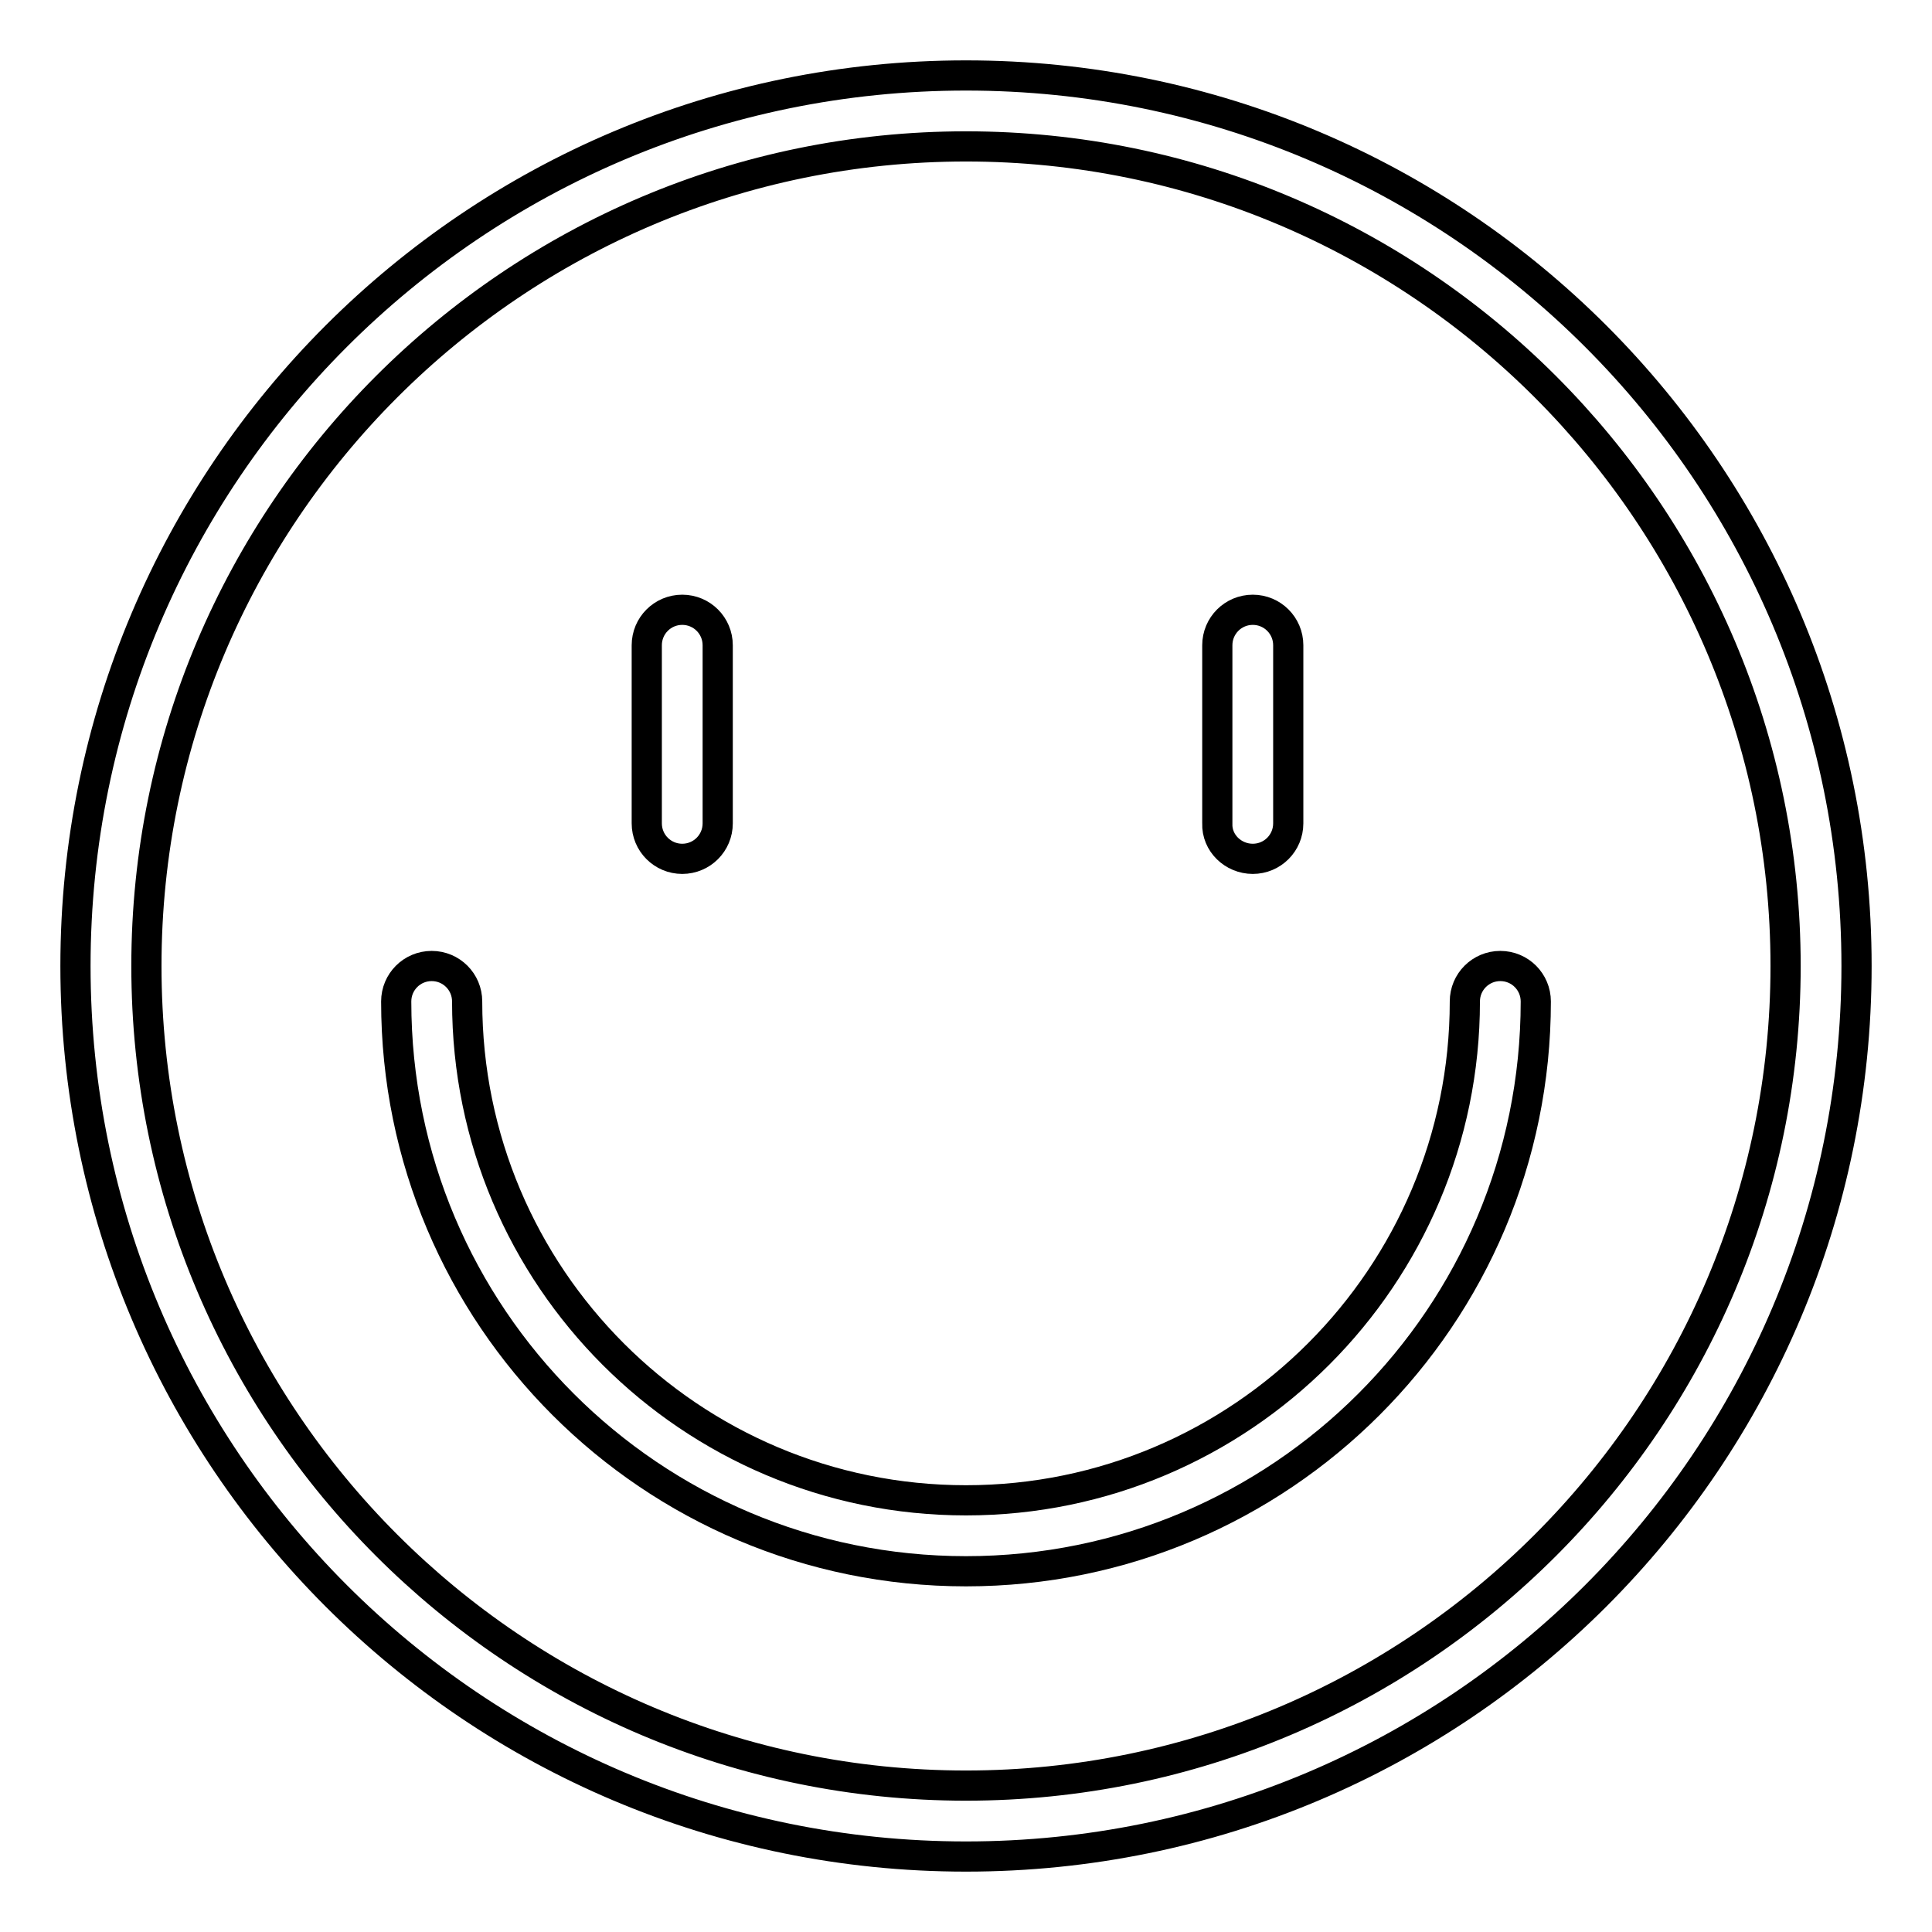
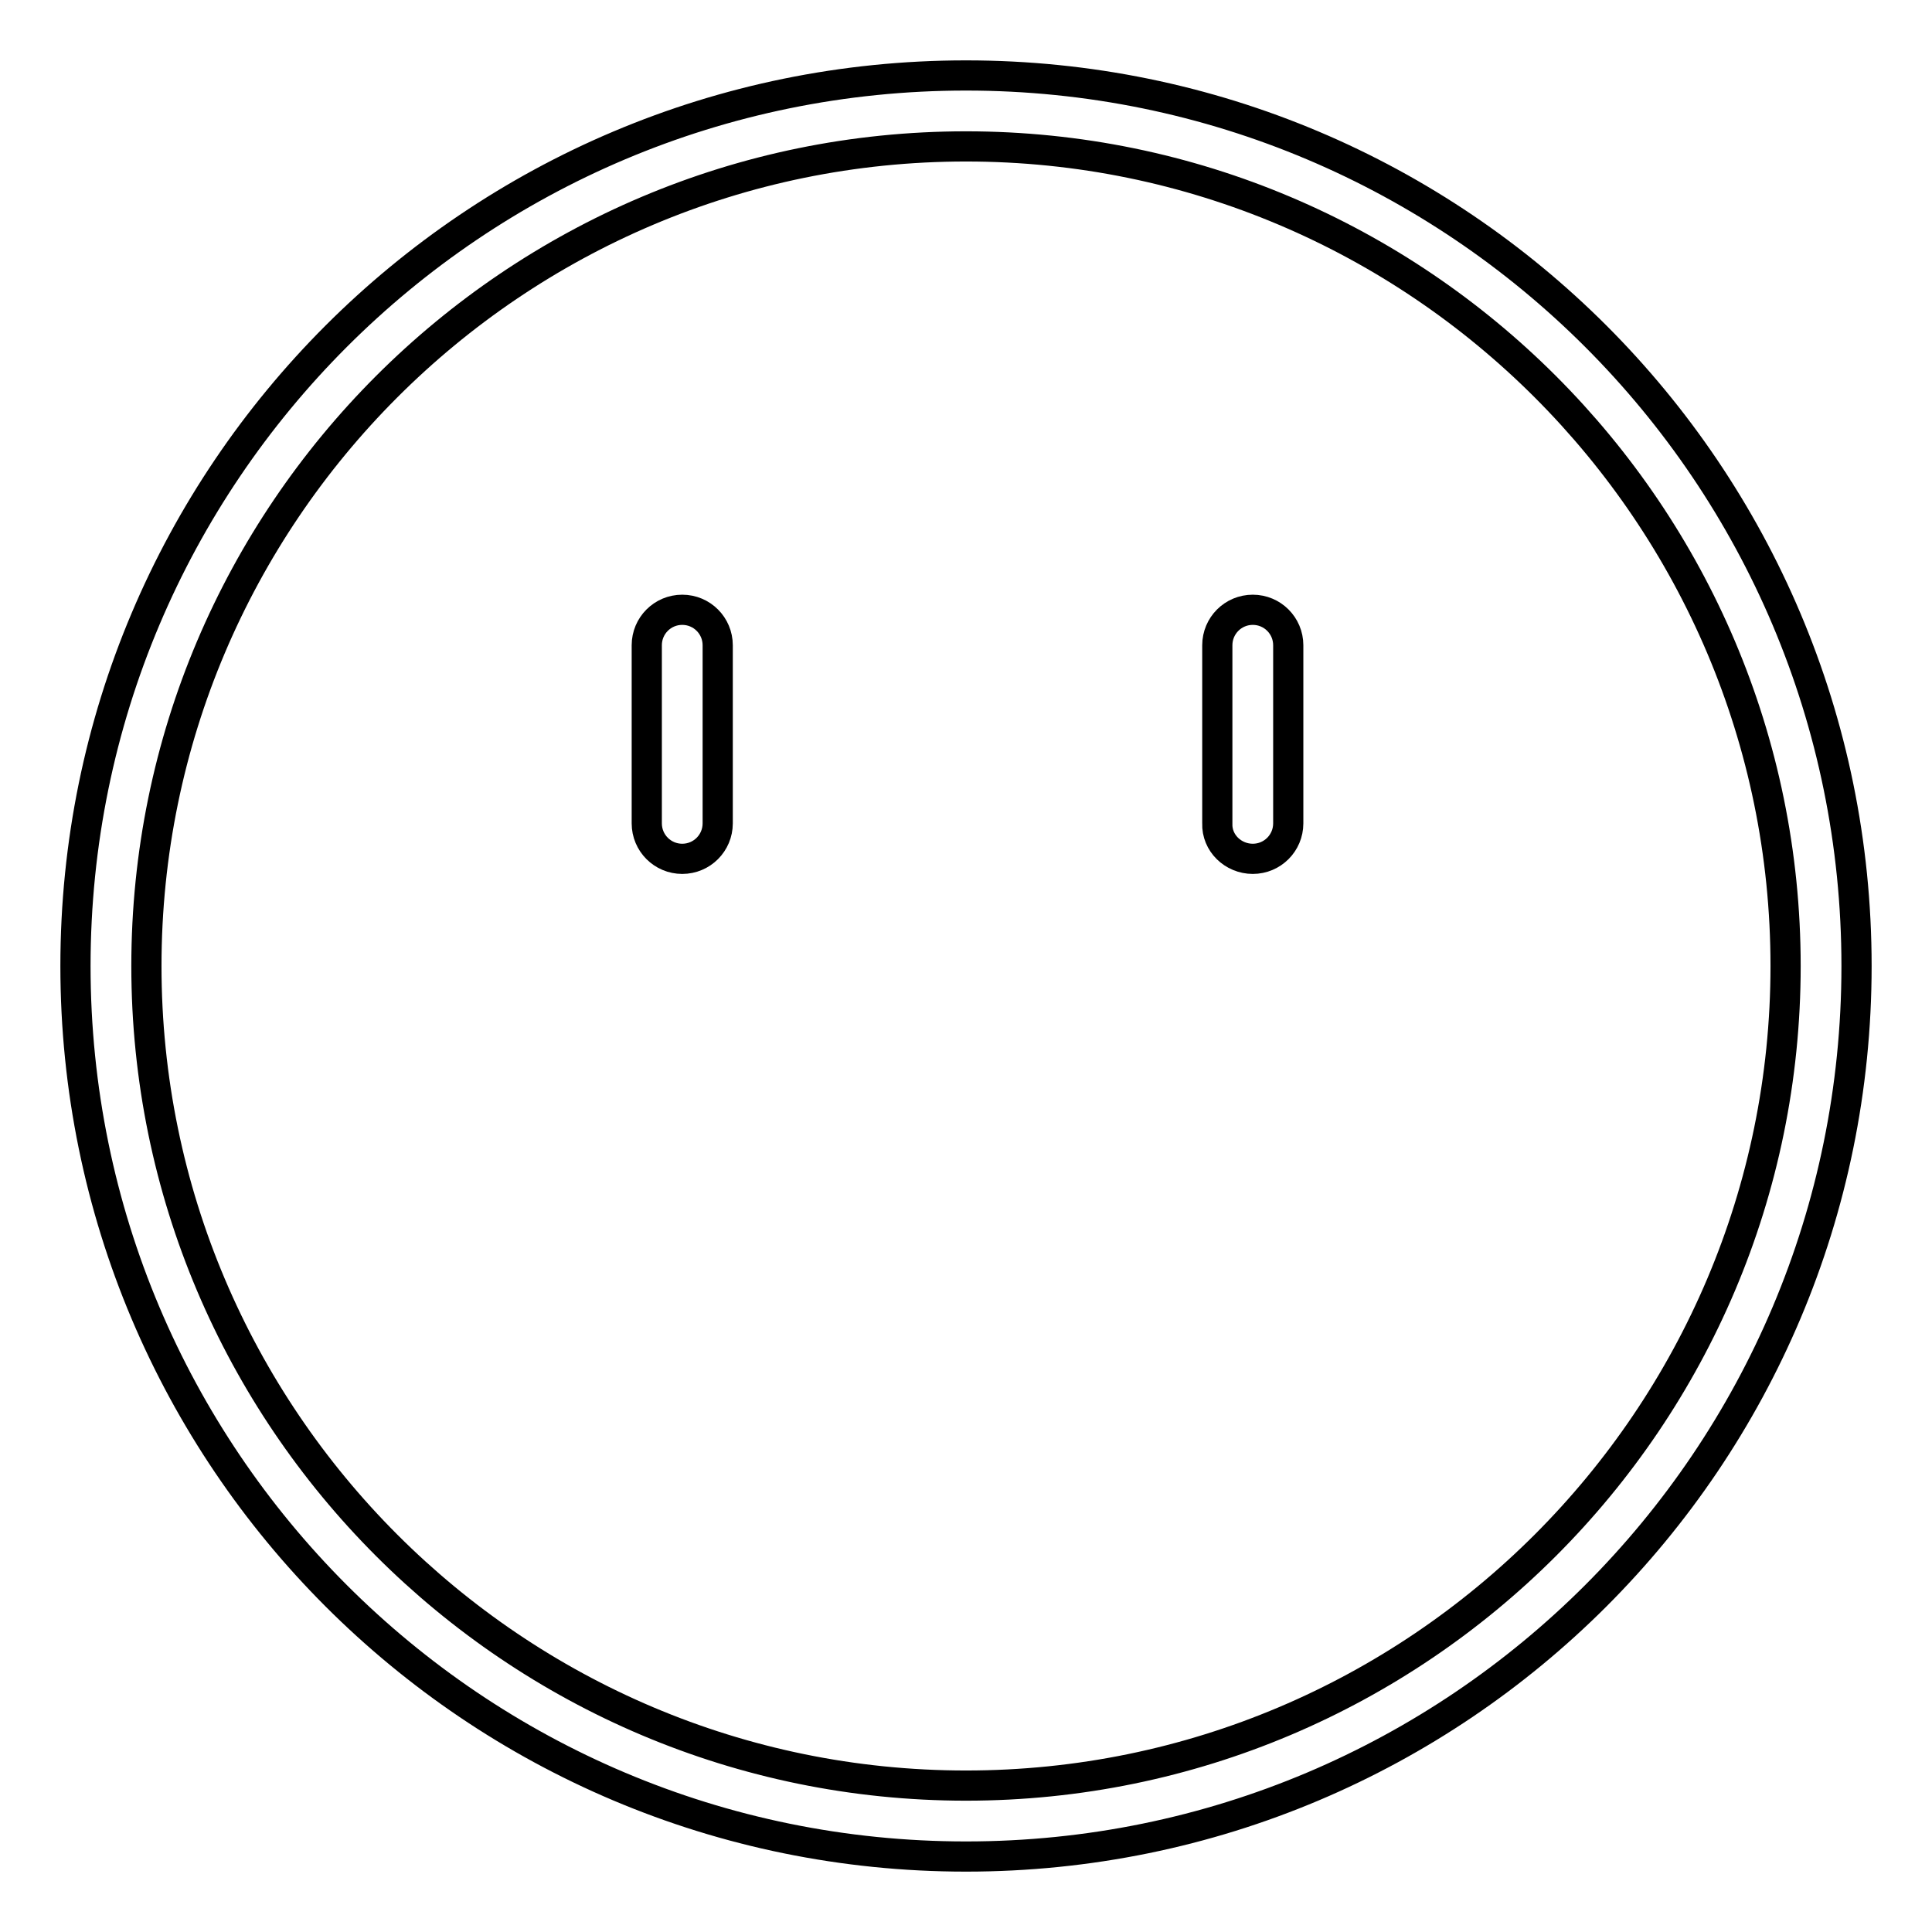
<svg xmlns="http://www.w3.org/2000/svg" version="1.1" x="0px" y="0px" viewBox="0 0 256 256" enable-background="new 0 0 256 256" xml:space="preserve">
  <g>
    <g>
      <path stroke-width="4" fill-opacity="0" stroke="#000000" d="M128,10C62.8,10,10,62.8,10,128c0,65.2,52.8,118,118,118c65.2,0,118-52.8,118-118C246,62.8,193.2,10,128,10z M128,236.6c-59.9,0-108.6-48.7-108.6-108.6S68.1,19.4,128,19.4S236.6,68.1,236.6,128S187.9,236.6,128,236.6z" />
      <path stroke-width="4" fill-opacity="0" stroke="#000000" d="M90.4,113.8c2.6,0,4.7-2.1,4.7-4.7V85.5c0-2.6-2.1-4.7-4.7-4.7s-4.7,2.1-4.7,4.7v23.6C85.7,111.7,87.8,113.8,90.4,113.8z" />
-       <path stroke-width="4" fill-opacity="0" stroke="#000000" d="M166,113.8c2.6,0,4.7-2.1,4.7-4.7V85.5c0-2.6-2.1-4.7-4.7-4.7s-4.7,2.1-4.7,4.7v23.6C161.2,111.7,163.4,113.8,166,113.8z" />
-       <path stroke-width="4" fill-opacity="0" stroke="#000000" d="M198.8,128c-2.6,0-4.7,2.1-4.7,4.7c0,36.4-29.6,66.1-66.1,66.1s-66.1-29.6-66.1-66.1c0-2.6-2.1-4.7-4.7-4.7c-2.6,0-4.7,2.1-4.7,4.7c0,41.7,33.8,75.5,75.5,75.5c41.7,0,75.5-33.8,75.5-75.5C203.5,130.1,201.4,128,198.8,128z" />
+       <path stroke-width="4" fill-opacity="0" stroke="#000000" d="M166,113.8c2.6,0,4.7-2.1,4.7-4.7V85.5c0-2.6-2.1-4.7-4.7-4.7s-4.7,2.1-4.7,4.7v23.6C161.2,111.7,163.4,113.8,166,113.8" />
    </g>
  </g>
</svg>